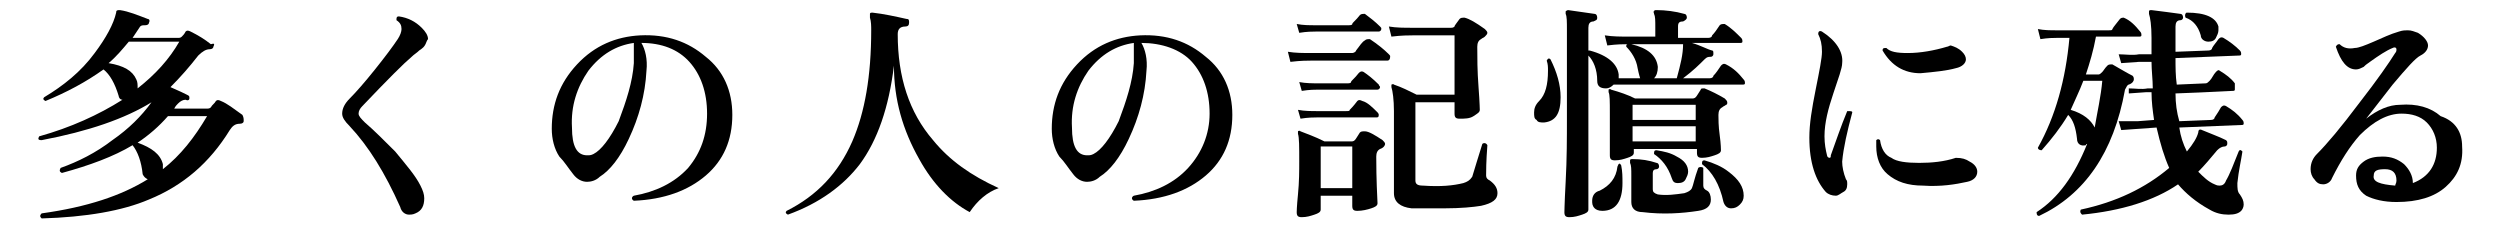
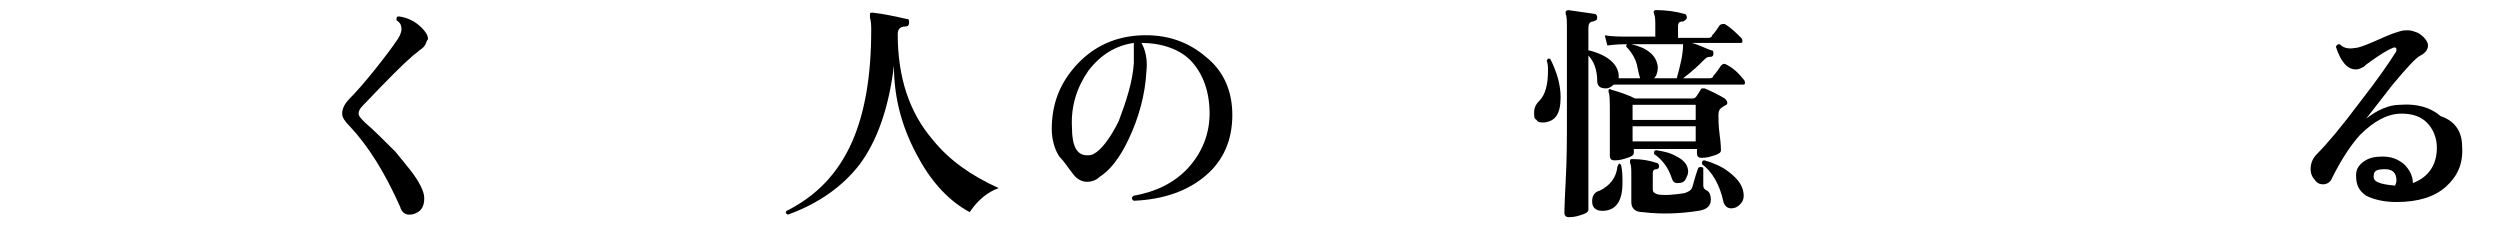
<svg xmlns="http://www.w3.org/2000/svg" version="1.1" id="_レイヤー_2" x="0px" y="0px" viewBox="0 0 198 18" style="enable-background:new 0 0 198 18;" xml:space="preserve">
  <g id="_レイヤー_1-2">
-     <path d="M19.3,9.6c0,0.1-0.1,0.2-0.3,0.2c-0.4,0-0.6,0.2-0.8,0.5c-1.6,2.6-3.7,4.4-6.4,5.5c-2.1,0.9-5,1.4-8.5,1.5   c-0.1-0.1-0.2-0.2,0-0.4c3.6-0.5,6.3-1.4,8.4-2.7c-0.2-0.1-0.3-0.2-0.4-0.4c-0.1-1-0.4-1.8-0.8-2.3c-1.5,0.9-3.4,1.6-5.6,2.2   c-0.2-0.1-0.2-0.2-0.1-0.4c1.4-0.5,2.8-1.2,4.1-2.2c1.3-0.9,2.3-1.9,3.1-3c-2.1,1.3-5,2.3-8.7,3C3,11.1,3,11,3.1,10.8   c2.5-0.7,4.7-1.7,6.6-2.9c-0.2,0-0.3-0.2-0.3-0.3c-0.3-1-0.7-1.7-1.2-2.1C6.8,6.5,5.3,7.3,3.6,8C3.4,7.9,3.4,7.8,3.5,7.7   c1.5-0.9,2.9-2,4-3.5c0.9-1.2,1.5-2.3,1.7-3.2c0-0.2,0.1-0.2,0.3-0.2c0.7,0.1,1.4,0.4,2.2,0.7c0.1,0,0.2,0.1,0.1,0.3   c0,0.1-0.1,0.2-0.3,0.2c-0.2,0-0.3,0-0.4,0.1c0,0-0.2,0.3-0.6,0.9h3.6c0.1,0,0.2,0,0.3-0.1c0.1-0.1,0.2-0.2,0.3-0.4   c0.1-0.1,0.2-0.1,0.4,0c0.6,0.3,1.1,0.6,1.6,1C17,3.4,17,3.5,16.9,3.7c0,0.1-0.1,0.2-0.3,0.2c-0.3,0-0.6,0.2-0.9,0.5   c-0.7,0.9-1.4,1.7-2.2,2.5c0.7,0.3,1.1,0.5,1.3,0.6C15,7.6,15,7.6,15,7.8c0,0.1-0.1,0.2-0.3,0.1c-0.2,0-0.4,0.1-0.6,0.3   c-0.1,0.1-0.2,0.2-0.3,0.4h2.6c0.1,0,0.2,0,0.3-0.1c0.1-0.2,0.3-0.3,0.4-0.5c0.1-0.1,0.2-0.1,0.4,0c0.5,0.2,1,0.6,1.7,1.1   C19.3,9.3,19.3,9.4,19.3,9.6L19.3,9.6z M14.2,3.3h-4C9.7,3.9,9.2,4.5,8.6,5c1.2,0.2,1.9,0.6,2.2,1.3c0.1,0.2,0.1,0.4,0.1,0.7   C12.3,5.9,13.4,4.7,14.2,3.3z M16.4,9.2h-3.1c-0.7,0.8-1.5,1.5-2.4,2.1c1.1,0.4,1.8,0.9,2,1.7c0,0.2,0,0.3,0,0.4   C14.3,12.3,15.4,10.9,16.4,9.2z" />
    <path d="M33.7,3.5c-0.1,0.2-0.2,0.3-0.5,0.5c-0.2,0.2-0.4,0.3-0.6,0.5c-0.6,0.5-1.9,1.8-3.9,3.9c-0.2,0.2-0.3,0.4-0.3,0.6   c0,0.2,0.2,0.4,0.5,0.7c0.7,0.6,1.5,1.4,2.4,2.3c0.9,1.1,1.6,1.9,2,2.7c0.2,0.4,0.3,0.7,0.3,1c0,0.6-0.2,1-0.7,1.2   C32.7,17,32.5,17,32.4,17c-0.3,0-0.6-0.2-0.7-0.6c-1.2-2.7-2.5-4.8-4-6.4c-0.4-0.4-0.6-0.7-0.6-1c0-0.4,0.2-0.8,0.6-1.2   c0.5-0.5,1.2-1.3,2-2.3s1.4-1.8,1.8-2.4c0.2-0.3,0.3-0.6,0.3-0.8c0-0.3-0.1-0.5-0.4-0.7c0-0.2,0-0.3,0.2-0.3   c0.7,0.1,1.3,0.4,1.8,0.9c0.3,0.3,0.5,0.6,0.5,0.9C33.8,3.2,33.8,3.3,33.7,3.5z" />
-     <path d="M58,9.1c0,2-0.7,3.6-2.1,4.8s-3.3,1.9-5.7,2c-0.2-0.1-0.2-0.3,0-0.4c1.7-0.3,3.2-1,4.3-2.2C55.5,12.1,56,10.7,56,9   c0-1.7-0.5-3.1-1.4-4.1s-2.2-1.5-3.8-1.5c0.3,0.5,0.5,1.3,0.4,2.2c-0.1,1.9-0.6,3.7-1.4,5.4c-0.7,1.5-1.5,2.5-2.3,3   c-0.3,0.3-0.7,0.4-1,0.4c-0.4,0-0.8-0.2-1.1-0.6c-0.4-0.5-0.7-1-1.1-1.4c-0.4-0.6-0.6-1.4-0.6-2.2c0-1.9,0.6-3.6,2-5.1   s3.1-2.2,5-2.3c2.1-0.1,3.8,0.5,5.2,1.7C57.3,5.6,58,7.2,58,9.1L58,9.1z M50.2,5c0-0.8,0-1.3,0-1.6c-1.4,0.2-2.6,0.9-3.6,2.2   c-0.9,1.3-1.4,2.8-1.3,4.5c0,1.5,0.4,2.2,1.2,2.2c0.2,0,0.3,0,0.5-0.1c0.6-0.3,1.3-1.2,2-2.6C49.6,8,50.1,6.5,50.2,5L50.2,5z" />
    <path d="M79.1,14.9c-0.9,0.3-1.7,1-2.3,1.9c-1.5-0.8-2.9-2.2-4-4.2c-1.3-2.3-2-4.7-2-7.4c-0.4,3.3-1.3,5.9-2.7,7.8   c-1.3,1.7-3.2,3.1-5.7,4c-0.2-0.1-0.2-0.2-0.1-0.3c2.4-1.2,4.1-3,5.2-5.5C68.5,8.9,69,6,69,2.4c0-0.3,0-0.7-0.1-1   c0-0.1,0-0.2,0-0.3c0-0.1,0.1-0.1,0.2-0.1c0.9,0.1,1.8,0.3,2.7,0.5c0.2,0,0.2,0.1,0.2,0.3c0,0.2-0.1,0.3-0.3,0.3   c-0.4,0-0.6,0.2-0.6,0.6c0,3.4,0.9,6.2,2.8,8.4C75.2,12.7,76.9,13.9,79.1,14.9L79.1,14.9z" />
    <path d="M97.6,9.1c0,2-0.7,3.6-2.1,4.8c-1.4,1.2-3.3,1.9-5.7,2c-0.2-0.1-0.2-0.3,0-0.4c1.7-0.3,3.2-1,4.3-2.2s1.7-2.7,1.7-4.3   c0-1.7-0.5-3.1-1.4-4.1S92,3.4,90.4,3.4c0.3,0.5,0.5,1.3,0.4,2.2c-0.1,1.9-0.6,3.7-1.4,5.4c-0.7,1.5-1.5,2.5-2.3,3   c-0.3,0.3-0.7,0.4-1,0.4c-0.4,0-0.8-0.2-1.1-0.6c-0.4-0.5-0.7-1-1.1-1.4c-0.4-0.6-0.6-1.4-0.6-2.2c0-1.9,0.6-3.6,2-5.1   s3.1-2.2,5-2.3c2.1-0.1,3.8,0.5,5.2,1.7C96.9,5.6,97.6,7.2,97.6,9.1L97.6,9.1z M89.8,5c0-0.8,0-1.3,0-1.6c-1.4,0.2-2.6,0.9-3.6,2.2   c-0.9,1.3-1.4,2.8-1.3,4.5c0,1.5,0.4,2.2,1.2,2.2c0.2,0,0.3,0,0.5-0.1c0.6-0.3,1.3-1.2,2-2.6C89.2,8,89.7,6.5,89.8,5L89.8,5z" />
-     <path d="M110,4.3c0.1,0.1,0.1,0.1,0.1,0.2c0,0.2-0.1,0.3-0.2,0.3h-6c-0.3,0-0.9,0-1.7,0.1L102,4.1c0.6,0.1,1.2,0.1,1.9,0.1h3.2   c0.1,0,0.3-0.1,0.3-0.2c0.3-0.4,0.5-0.7,0.7-0.8c0.1-0.1,0.2-0.1,0.4-0.1C109.1,3.5,109.6,3.9,110,4.3L110,4.3z M109.5,11.1   c0.1,0.1,0.2,0.2,0.2,0.3s-0.1,0.3-0.4,0.4c-0.2,0.1-0.3,0.3-0.3,0.6c0,0.5,0,1.7,0.1,3.7c0,0.2-0.2,0.3-0.5,0.4   c-0.3,0.1-0.7,0.2-1.1,0.2c-0.3,0-0.4-0.1-0.4-0.4v-0.8h-2.5v1.1c0,0.2-0.2,0.3-0.5,0.4c-0.3,0.1-0.6,0.2-1,0.2   c-0.3,0-0.4-0.1-0.4-0.4c0,0,0-0.4,0.1-1.4s0.1-1.9,0.1-2.6c0-1.2,0-1.9-0.1-2.2c0-0.1,0-0.1,0-0.2c0,0,0.1-0.1,0.2,0   c0.5,0.2,1.1,0.4,1.9,0.8h2.1c0.1,0,0.2,0,0.3-0.1c0.1-0.1,0.2-0.3,0.4-0.6c0.1-0.1,0.2-0.1,0.4-0.1   C108.4,10.4,108.9,10.7,109.5,11.1L109.5,11.1z M109.3,2.1c0.1,0.1,0.1,0.1,0.1,0.2c0,0.1-0.1,0.2-0.2,0.2h-5c-0.2,0-0.7,0-1.3,0.1   l-0.2-0.7c0.5,0.1,1,0.1,1.5,0.1h2.6c0.1,0,0.3,0,0.3-0.1s0.3-0.3,0.6-0.7c0.1-0.1,0.2-0.1,0.4-0.1C108.5,1.4,108.9,1.7,109.3,2.1   L109.3,2.1z M109.2,6.7c0,0.1,0.1,0.1,0.1,0.2c0,0.1-0.1,0.2-0.2,0.2h-4.7c-0.2,0-0.7,0-1.3,0.1l-0.2-0.7c0.5,0.1,1.1,0.1,1.5,0.1   h2.3c0.1,0,0.3,0,0.3-0.1s0.3-0.3,0.6-0.7c0.1-0.1,0.2-0.2,0.4-0.1C108.3,5.9,108.7,6.2,109.2,6.7L109.2,6.7z M109.1,8.9   c0,0,0.1,0.1,0.1,0.2c0,0.2-0.1,0.2-0.2,0.2h-4.7c-0.2,0-0.7,0-1.3,0.1l-0.2-0.7c0.5,0.1,1.1,0.1,1.5,0.1h2.3c0.2,0,0.3,0,0.3-0.1   c0.1-0.1,0.3-0.3,0.6-0.7c0.1-0.1,0.2-0.1,0.4,0C108.3,8.1,108.7,8.5,109.1,8.9L109.1,8.9z M107.1,14.9v-3.3h-2.5v3.3H107.1z    M118.6,15.3c0,0.5-0.4,0.8-1.3,1c-0.6,0.1-1.6,0.2-2.9,0.2c-1.1,0-2,0-2.6,0c-0.9-0.1-1.4-0.5-1.4-1.2V8.8c0-0.9-0.1-1.6-0.2-1.9   c0-0.1,0-0.1,0-0.2c0.1,0,0.1-0.1,0.2,0c0.6,0.2,1.2,0.5,1.8,0.8h3V2.8h-3.3c-0.3,0-0.9,0-1.7,0.1l-0.2-0.8   c0.6,0.1,1.2,0.1,1.9,0.1h3c0.1,0,0.2,0,0.3-0.1c0-0.1,0.2-0.3,0.4-0.6c0.1-0.1,0.2-0.1,0.4-0.1c0.4,0.1,0.9,0.4,1.6,0.9   c0.1,0.1,0.2,0.2,0.2,0.3c0,0.1-0.1,0.2-0.2,0.3c-0.1,0.1-0.2,0.1-0.3,0.2c-0.2,0.1-0.3,0.3-0.3,0.6c0,0.8,0,1.9,0.1,3.2   s0.1,1.9,0.1,1.8c0,0.2-0.2,0.3-0.5,0.5s-0.7,0.2-1.1,0.2c-0.3,0-0.4-0.1-0.4-0.4V8.1h-3.1v6.2c0,0.3,0.2,0.4,0.6,0.4   c1.4,0.1,2.4,0,3.2-0.2c0.3-0.1,0.5-0.2,0.7-0.5c0.2-0.7,0.5-1.6,0.8-2.6c0.1-0.1,0.3-0.1,0.4,0.1c-0.1,1.3-0.1,2.1-0.1,2.4   c0,0.2,0.1,0.3,0.3,0.4C118.4,14.6,118.6,14.9,118.6,15.3L118.6,15.3z" />
    <path d="M122.8,4.7c0.5,1,0.8,2,0.8,3c0,1.3-0.4,1.9-1.3,2c-0.3,0-0.5,0-0.6-0.2c-0.2-0.1-0.2-0.3-0.2-0.6c0-0.3,0.1-0.6,0.4-0.9   c0.5-0.5,0.7-1.3,0.7-2.4c0-0.3,0-0.5-0.1-0.8C122.6,4.6,122.7,4.6,122.8,4.7L122.8,4.7z M138.1,6.3c0.1,0.1,0.1,0.2,0.1,0.3   c0,0.1-0.1,0.1-0.2,0.1h-10.2c-0.2,0.2-0.4,0.3-0.6,0.3c-0.5,0-0.7-0.2-0.7-0.6c0-0.9-0.3-1.6-0.7-2l0,12.2c0,0.2-0.2,0.3-0.5,0.4   s-0.6,0.2-1,0.2c-0.3,0-0.4-0.1-0.4-0.4c0,0.2,0-0.6,0.1-2.4c0.1-1.8,0.1-3.5,0.1-5V2.4c0-0.7,0-1.1-0.1-1.3c0-0.1,0-0.1,0-0.2   c0,0,0.1-0.1,0.2-0.1c0.7,0.1,1.4,0.2,2.1,0.3c0.1,0,0.2,0.1,0.2,0.3c0,0.2-0.1,0.2-0.3,0.3c-0.3,0-0.4,0.2-0.4,0.5V4   c0,0,0,0,0.1,0c1.5,0.4,2.2,1.1,2.3,1.9c0,0.1,0,0.2,0,0.3h1.7c0,0-0.1-0.3-0.2-0.8c-0.1-0.7-0.5-1.3-0.9-1.7c0-0.1,0-0.2,0.1-0.2   c-0.3,0-0.8,0-1.6,0.1l-0.2-0.8c0.6,0.1,1.3,0.1,1.9,0.1h2.1V2.2c0-0.6,0-0.9-0.1-1.1c0-0.1-0.1-0.2,0-0.2c0-0.1,0.1-0.1,0.2-0.1   c0.7,0,1.5,0.1,2.2,0.3c0.1,0,0.2,0.1,0.2,0.3c0,0.1-0.1,0.2-0.3,0.3c-0.3,0-0.4,0.1-0.4,0.4v0.9h2.4c0.2,0,0.3-0.1,0.3-0.2   c0.2-0.2,0.4-0.5,0.6-0.8c0.1-0.1,0.2-0.1,0.4-0.1c0.5,0.3,0.9,0.7,1.3,1.1c0.1,0.1,0.1,0.2,0.1,0.3c0,0.1-0.1,0.1-0.2,0.1H134   c0.7,0.2,1.2,0.5,1.6,0.6c0.1,0,0.1,0.1,0.1,0.3c0,0.1-0.1,0.2-0.2,0.2c-0.2,0-0.3,0-0.5,0.2c-0.4,0.4-0.9,0.9-1.7,1.5h2.1   c0.2,0,0.3-0.1,0.3-0.2c0.2-0.2,0.4-0.5,0.6-0.8c0.1-0.1,0.2-0.2,0.4-0.1C137.3,5.4,137.7,5.8,138.1,6.3L138.1,6.3z M128.4,13.1   c0.1,0.5,0.1,0.9,0.1,1.4c0,1.4-0.5,2.2-1.6,2.2c-0.3,0-0.5-0.1-0.6-0.2c-0.2-0.2-0.2-0.4-0.2-0.6c0-0.4,0.2-0.7,0.6-0.8   c0.8-0.4,1.3-1,1.4-1.9C128.2,12.9,128.3,12.9,128.4,13.1L128.4,13.1z M136.6,7.8c0.1,0.1,0.2,0.2,0.2,0.3c0,0.1,0,0.2-0.1,0.2   c-0.1,0.1-0.2,0.1-0.3,0.2c-0.2,0.1-0.3,0.3-0.3,0.6c0,0.3,0,0.9,0.1,1.6s0.1,1.2,0.1,1.2c0,0.2-0.2,0.3-0.5,0.4   c-0.3,0.1-0.6,0.2-1,0.2c-0.3,0-0.4-0.1-0.4-0.4v-0.3h-5v0.3c0,0.2-0.2,0.3-0.5,0.4c-0.3,0.1-0.6,0.2-1,0.2c-0.3,0-0.4-0.1-0.4-0.4   c0,0,0-0.3,0-1.1c0-0.8,0-1.5,0-2.2c0-1,0-1.5-0.1-1.7c0-0.1,0-0.1,0-0.2c0,0,0.1-0.1,0.2,0c0.7,0.2,1.3,0.4,1.9,0.7h4.5   c0.1,0,0.2,0,0.3-0.1c0.1-0.1,0.2-0.3,0.4-0.6C134.7,7,134.8,7,135,7C135.5,7.2,136.1,7.5,136.6,7.8L136.6,7.8z M135.5,15.8   c0,0.5-0.3,0.8-1,0.9c-1.3,0.2-2.8,0.3-4.4,0.1c-0.6,0-0.9-0.3-0.9-0.8v-2.1c0-0.5,0-0.8-0.1-1c0-0.1,0-0.1,0-0.2   c0-0.1,0.1-0.1,0.2-0.1c0.7,0,1.3,0.1,1.9,0.3c0.1,0,0.2,0.1,0.2,0.3c0,0.1-0.1,0.2-0.2,0.2c-0.2,0-0.3,0.1-0.3,0.3V15   c0,0.2,0.1,0.3,0.4,0.4c0.7,0.1,1.4,0,2.1-0.1c0.3-0.1,0.5-0.2,0.6-0.4c0.1-0.2,0.2-0.8,0.5-1.6c0.1-0.1,0.3-0.1,0.4,0l0,1.4   c0,0.2,0.1,0.3,0.3,0.4C135.4,15.2,135.5,15.5,135.5,15.8L135.5,15.8z M133.3,3.5h-4.1c1.3,0.3,2,0.9,2.1,1.8   c0,0.4-0.1,0.7-0.3,0.9h1.8C133.1,5.1,133.3,4.3,133.3,3.5L133.3,3.5z M134.3,9.5V8.3h-5v1.2H134.3z M134.3,11.3V10h-5v1.2H134.3z    M133.7,13.6c0,0.2-0.1,0.4-0.2,0.6s-0.3,0.3-0.6,0.3c-0.3,0-0.4-0.1-0.5-0.4c-0.3-0.9-0.8-1.5-1.4-1.9c0-0.2,0-0.3,0.2-0.3   c0.6,0.1,1.1,0.2,1.6,0.5C133.4,12.7,133.7,13.1,133.7,13.6L133.7,13.6z M138.1,15.5c0,0.3-0.1,0.5-0.3,0.7   c-0.2,0.2-0.4,0.3-0.7,0.3c-0.3,0-0.5-0.2-0.6-0.5c-0.3-1.4-0.9-2.4-1.7-3c0-0.2,0-0.3,0.2-0.3c0.7,0.2,1.4,0.5,1.9,0.9   C137.7,14.2,138.1,14.8,138.1,15.5L138.1,15.5z" />
-     <path d="M146.7,8.9c-0.4,1.5-0.7,2.8-0.8,3.9c0,0.4,0.1,0.9,0.3,1.4c0.1,0.1,0.1,0.2,0.1,0.4c0,0.3-0.1,0.5-0.3,0.6   s-0.4,0.3-0.6,0.3c-0.3,0-0.6-0.1-0.8-0.3c-0.8-0.9-1.3-2.3-1.3-4.3c0-1.1,0.2-2.3,0.5-3.8c0.3-1.5,0.5-2.5,0.5-3   c0-0.6-0.1-1-0.3-1.4c0-0.2,0.1-0.3,0.3-0.2c1.1,0.7,1.7,1.6,1.6,2.5c0,0.4-0.3,1.2-0.7,2.4s-0.7,2.3-0.7,3.4   c0,0.6,0.1,1.1,0.2,1.5c0,0.1,0.1,0.2,0.2,0.2c0.1,0,0.1-0.1,0.1-0.2c0.4-1.1,0.8-2.3,1.3-3.5C146.6,8.8,146.7,8.8,146.7,8.9   L146.7,8.9z M156,12.8c0.4,0.2,0.6,0.5,0.6,0.8c0,0.4-0.3,0.7-0.8,0.8c-0.9,0.2-2.1,0.4-3.5,0.3c-1.2,0-2.1-0.3-2.8-0.9   c-0.6-0.5-0.9-1.3-0.9-2.2c0-0.2,0-0.3,0-0.5c0.1-0.1,0.2-0.1,0.3,0c0.1,0.7,0.4,1.2,0.9,1.4c0.4,0.3,1.2,0.4,2.2,0.4   c1,0,2-0.1,2.9-0.4C155.4,12.5,155.7,12.6,156,12.8L156,12.8z M155.4,4.1c0.2,0.2,0.3,0.4,0.3,0.6c0,0.3-0.3,0.6-0.8,0.7   c-0.7,0.2-1.7,0.3-2.8,0.4c-1.3,0-2.3-0.6-3-1.8c0-0.2,0.1-0.2,0.3-0.2c0.3,0.3,0.8,0.4,1.7,0.4c1,0,2.1-0.2,3.1-0.5   c0.1,0,0.2-0.1,0.3-0.1C154.8,3.7,155.1,3.8,155.4,4.1L155.4,4.1z" />
-     <path d="M169.5,2.5c0.1,0.1,0.1,0.2,0.1,0.3c0,0.1-0.1,0.1-0.2,0.1H166c-0.2,1.1-0.5,2.1-0.8,3h1c0.1,0,0.2-0.1,0.3-0.2   c0.1-0.1,0.2-0.3,0.4-0.5c0.1-0.1,0.2-0.1,0.4-0.1c0.7,0.4,1.2,0.7,1.6,0.9c0.1,0.1,0.1,0.2,0.1,0.3c0,0.1-0.1,0.3-0.4,0.4   c-0.1,0-0.2,0.2-0.3,0.4c-0.9,5-3.2,8.3-6.8,10c-0.2,0-0.2-0.2-0.2-0.3c1.7-1.1,3-2.9,4-5.4c0,0-0.1,0-0.1,0.1   c-0.4,0.1-0.7-0.1-0.7-0.5c-0.1-0.9-0.3-1.5-0.7-1.9c-0.6,1-1.3,1.9-2.1,2.8c-0.2,0-0.3-0.1-0.3-0.2c1.4-2.5,2.2-5.4,2.5-8.7h-1   c-0.2,0-0.7,0-1.3,0.1l-0.2-0.8c0.5,0.1,1,0.1,1.5,0.1h4.1c0.2,0,0.3,0,0.3-0.1c0.1-0.2,0.3-0.4,0.6-0.8c0.1-0.1,0.2-0.1,0.3-0.1   C168.7,1.6,169.1,2,169.5,2.5L169.5,2.5z M166.5,6.4H165c-0.3,0.8-0.7,1.6-1,2.3c1,0.3,1.6,0.8,1.9,1.4   C166.1,8.9,166.4,7.6,166.5,6.4z M177.6,12c-0.1,0.7-0.3,1.5-0.4,2.5c0,0.4,0,0.7,0.2,0.9c0.2,0.3,0.3,0.5,0.3,0.8   c0,0.2-0.1,0.4-0.2,0.5c-0.2,0.2-0.5,0.3-1,0.3c-0.5,0-1-0.1-1.5-0.4c-1.1-0.6-1.9-1.3-2.5-2c-1.9,1.3-4.5,2.1-7.6,2.4   c-0.1-0.1-0.2-0.2-0.1-0.4c2.8-0.6,5.1-1.7,7-3.3c-0.4-0.9-0.7-1.9-1-3.2l-1.4,0.1l-1.4,0.1l-0.2-0.7c0.5,0,1,0,1.5,0l1.3-0.1   c-0.1-0.7-0.2-1.4-0.2-2.2l-0.4,0l-1.4,0.1L168.6,7c0.5,0,1,0.1,1.5,0l0.4,0c0-0.7-0.1-1.4-0.1-2.1l-1,0L168,5l-0.2-0.7   c0.5,0,1.1,0.1,1.6,0l1,0c0-0.5,0-0.9,0-1.3c0-1-0.1-1.6-0.2-1.9c0-0.1,0-0.2,0-0.2c0-0.1,0.1-0.1,0.2-0.1c0.8,0.1,1.6,0.2,2.3,0.3   c0.1,0,0.2,0.1,0.2,0.3c0,0.1-0.1,0.2-0.2,0.2c-0.3,0-0.4,0.2-0.4,0.5c0,0.7,0,1.4,0,2l2.6-0.1c0.2,0,0.3-0.1,0.3-0.2   c0.1-0.2,0.3-0.4,0.5-0.7c0.1-0.1,0.2-0.2,0.4-0.1c0.5,0.3,0.9,0.6,1.3,1c0.1,0.1,0.1,0.2,0.1,0.3c0,0.1-0.1,0.1-0.2,0.1l-5,0.2   c0,0.7,0,1.4,0.1,2.1l2.3-0.1c0.1,0,0.2-0.1,0.3-0.2c0.2-0.2,0.3-0.5,0.5-0.7c0.1-0.1,0.2-0.2,0.3-0.1c0.5,0.3,0.9,0.6,1.2,1   C177,6.9,177,7,177,7.1c0,0.1-0.1,0.1-0.2,0.1c-0.2,0-1.7,0.1-4.5,0.2c0,0.8,0.1,1.5,0.3,2.2l2.5-0.1c0.2,0,0.3-0.1,0.3-0.2   c0.2-0.3,0.4-0.6,0.5-0.8c0.1-0.1,0.2-0.2,0.4-0.1c0.5,0.3,0.9,0.6,1.3,1.1c0.1,0.1,0.1,0.2,0.1,0.3c0,0.1-0.1,0.1-0.2,0.1   l-4.9,0.2c0.1,0.7,0.3,1.3,0.6,1.9c0.5-0.6,0.8-1.1,0.9-1.5c0-0.2,0.1-0.3,0.3-0.2c0.7,0.3,1.3,0.5,1.9,0.8   c0.1,0.1,0.1,0.1,0.1,0.3c0,0.1-0.1,0.2-0.2,0.2c-0.2,0-0.4,0.1-0.6,0.3c-0.5,0.6-1,1.2-1.5,1.7c0.4,0.4,0.8,0.8,1.3,1   c0.2,0.1,0.3,0.1,0.4,0.1c0.2,0,0.4-0.1,0.5-0.4c0.3-0.5,0.6-1.3,1-2.3C177.4,11.8,177.5,11.9,177.6,12L177.6,12z M175.7,2.1   c0,0.1,0,0.2,0,0.3c0,0.2-0.1,0.4-0.2,0.6s-0.3,0.3-0.6,0.3c-0.3,0-0.6-0.2-0.6-0.5c-0.2-0.7-0.6-1.2-1.2-1.4   C173,1.2,173.1,1,173.2,1C174.7,1,175.5,1.4,175.7,2.1L175.7,2.1z" />
    <path d="M195,11.6c0.1,1.4-0.4,2.4-1.3,3.2c-0.9,0.8-2.2,1.2-3.9,1.2c-1,0-1.8-0.2-2.4-0.5c-0.6-0.4-0.8-0.9-0.8-1.6   c0-0.5,0.2-0.8,0.6-1.1s0.9-0.4,1.5-0.4c0.7,0,1.2,0.2,1.7,0.6c0.4,0.4,0.7,0.9,0.7,1.5c1.3-0.5,1.9-1.5,1.9-2.8   c0-0.8-0.3-1.5-0.8-2c-0.5-0.5-1.2-0.7-2-0.7c-1.1,0-2.2,0.6-3.3,1.7c-0.8,0.9-1.5,2-2.2,3.4c-0.1,0.3-0.4,0.5-0.7,0.5   c-0.3,0-0.5-0.1-0.7-0.4c-0.2-0.2-0.3-0.5-0.3-0.8c0-0.5,0.2-0.9,0.5-1.2c0.8-0.8,1.9-2.1,3.4-4.1c1.4-1.8,2.3-3.1,2.8-3.9   c0.1-0.1,0.1-0.2,0.1-0.3c0-0.1-0.1-0.2-0.3-0.1c-0.5,0.2-1.1,0.6-1.8,1.1c-0.3,0.2-0.4,0.3-0.5,0.4c-0.2,0.1-0.4,0.2-0.6,0.2   c-0.7,0-1.2-0.6-1.6-1.8c0.1-0.2,0.2-0.2,0.3-0.2c0.3,0.3,0.7,0.4,1.2,0.3c0.3,0,0.8-0.2,1.5-0.5c0.7-0.3,1.3-0.6,2-0.8   c0.3-0.1,0.5-0.1,0.7-0.1c0.3,0,0.5,0.1,0.8,0.2c0.5,0.3,0.8,0.7,0.8,1c0,0.3-0.2,0.6-0.6,0.8c-0.4,0.2-1.1,1-2.2,2.3   c-0.7,0.9-1.4,1.8-2.1,2.7c0.9-0.7,1.8-1.1,2.7-1.1c1.3-0.1,2.4,0.2,3.2,0.9C194.5,9.6,195,10.5,195,11.6L195,11.6z M189.7,14.7   c0-0.1,0.1-0.2,0.1-0.4c0-0.6-0.3-0.9-0.9-0.9c-0.6,0-0.9,0.1-0.9,0.5C187.9,14.4,188.5,14.6,189.7,14.7z" />
  </g>
</svg>